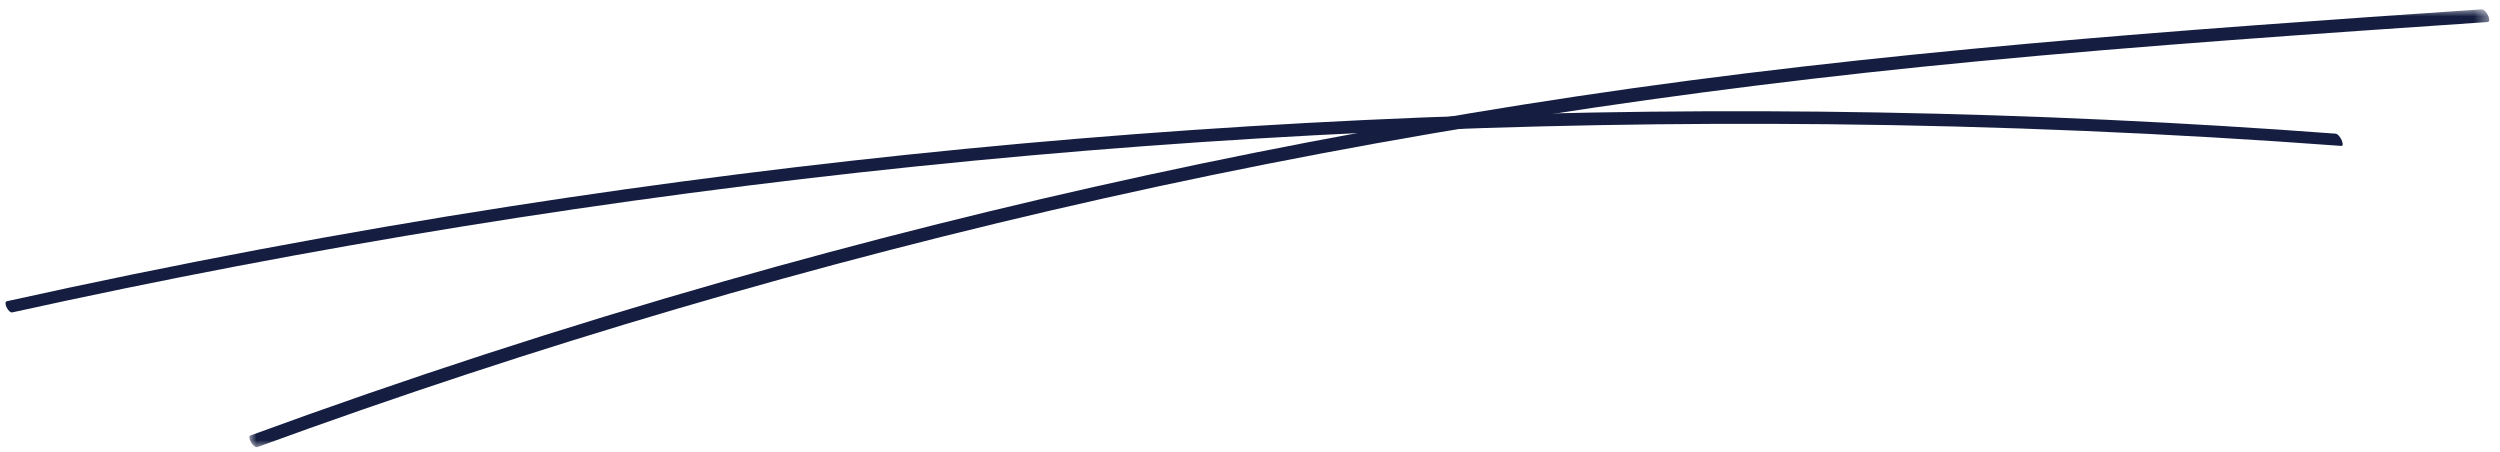
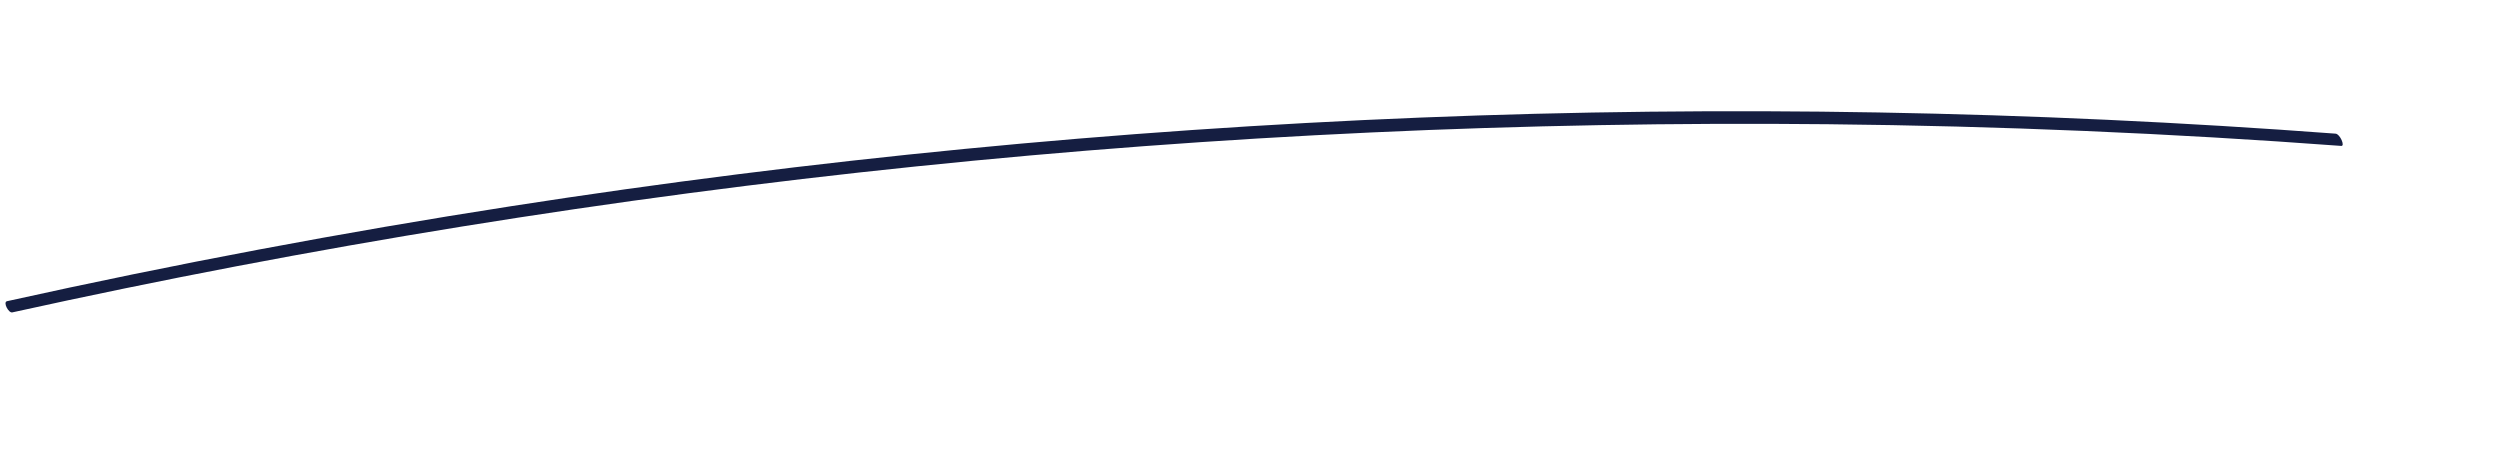
<svg xmlns="http://www.w3.org/2000/svg" xmlns:xlink="http://www.w3.org/1999/xlink" width="177px" height="32px" viewBox="0 0 177 32" version="1.1">
  <title>Group 6 Copy 2</title>
  <defs>
-     <polygon id="path-1" points="0 0 158.584 0 158.584 31 0 31" />
-   </defs>
+     </defs>
  <g id="Page-1" stroke="none" stroke-width="1" fill="none" fill-rule="evenodd">
    <g id="Contextual-advertising-design" transform="translate(-279, -5056)">
      <g id="Group-6-Copy-2" transform="translate(279.39, 5056.66)">
        <path d="M0.476,21.458 C21.588,16.8 42.963,13.345 64.469,11.123 C85.911,8.908 107.479,7.919 129.034,8.135 C141.159,8.258 153.28,8.773 165.372,9.671 C165.658,9.692 165.282,8.826 164.97,8.803 C143.411,7.188 121.764,6.795 100.162,7.665 C78.63,8.531 57.146,10.623 35.852,13.93 C23.868,15.791 11.947,18.04 0.108,20.664 C-0.199,20.732 0.219,21.514 0.476,21.458" id="Fill-1" fill="#151E41" />
        <g id="Group-5" transform="translate(17.266, 0)">
          <mask id="mask-2" fill="white">
            <use xlink:href="#path-1" />
          </mask>
          <g id="Clip-4" />
-           <path d="M0.576,30.99 C20.16,23.825 40.204,17.93 60.553,13.371 C80.894,8.813 101.502,5.663 122.25,3.692 C134.305,2.546 146.387,1.723 158.467,0.901 C158.796,0.879 158.364,-0.021 158.049,0 C136.645,1.457 115.234,2.971 94.005,6.158 C73.591,9.223 53.376,13.611 33.526,19.278 C22.245,22.498 11.085,26.136 0.069,30.173 C-0.172,30.261 0.269,31.102 0.576,30.99" id="Fill-3" fill="#151E41" mask="url(#mask-2)" />
        </g>
      </g>
    </g>
  </g>
</svg>